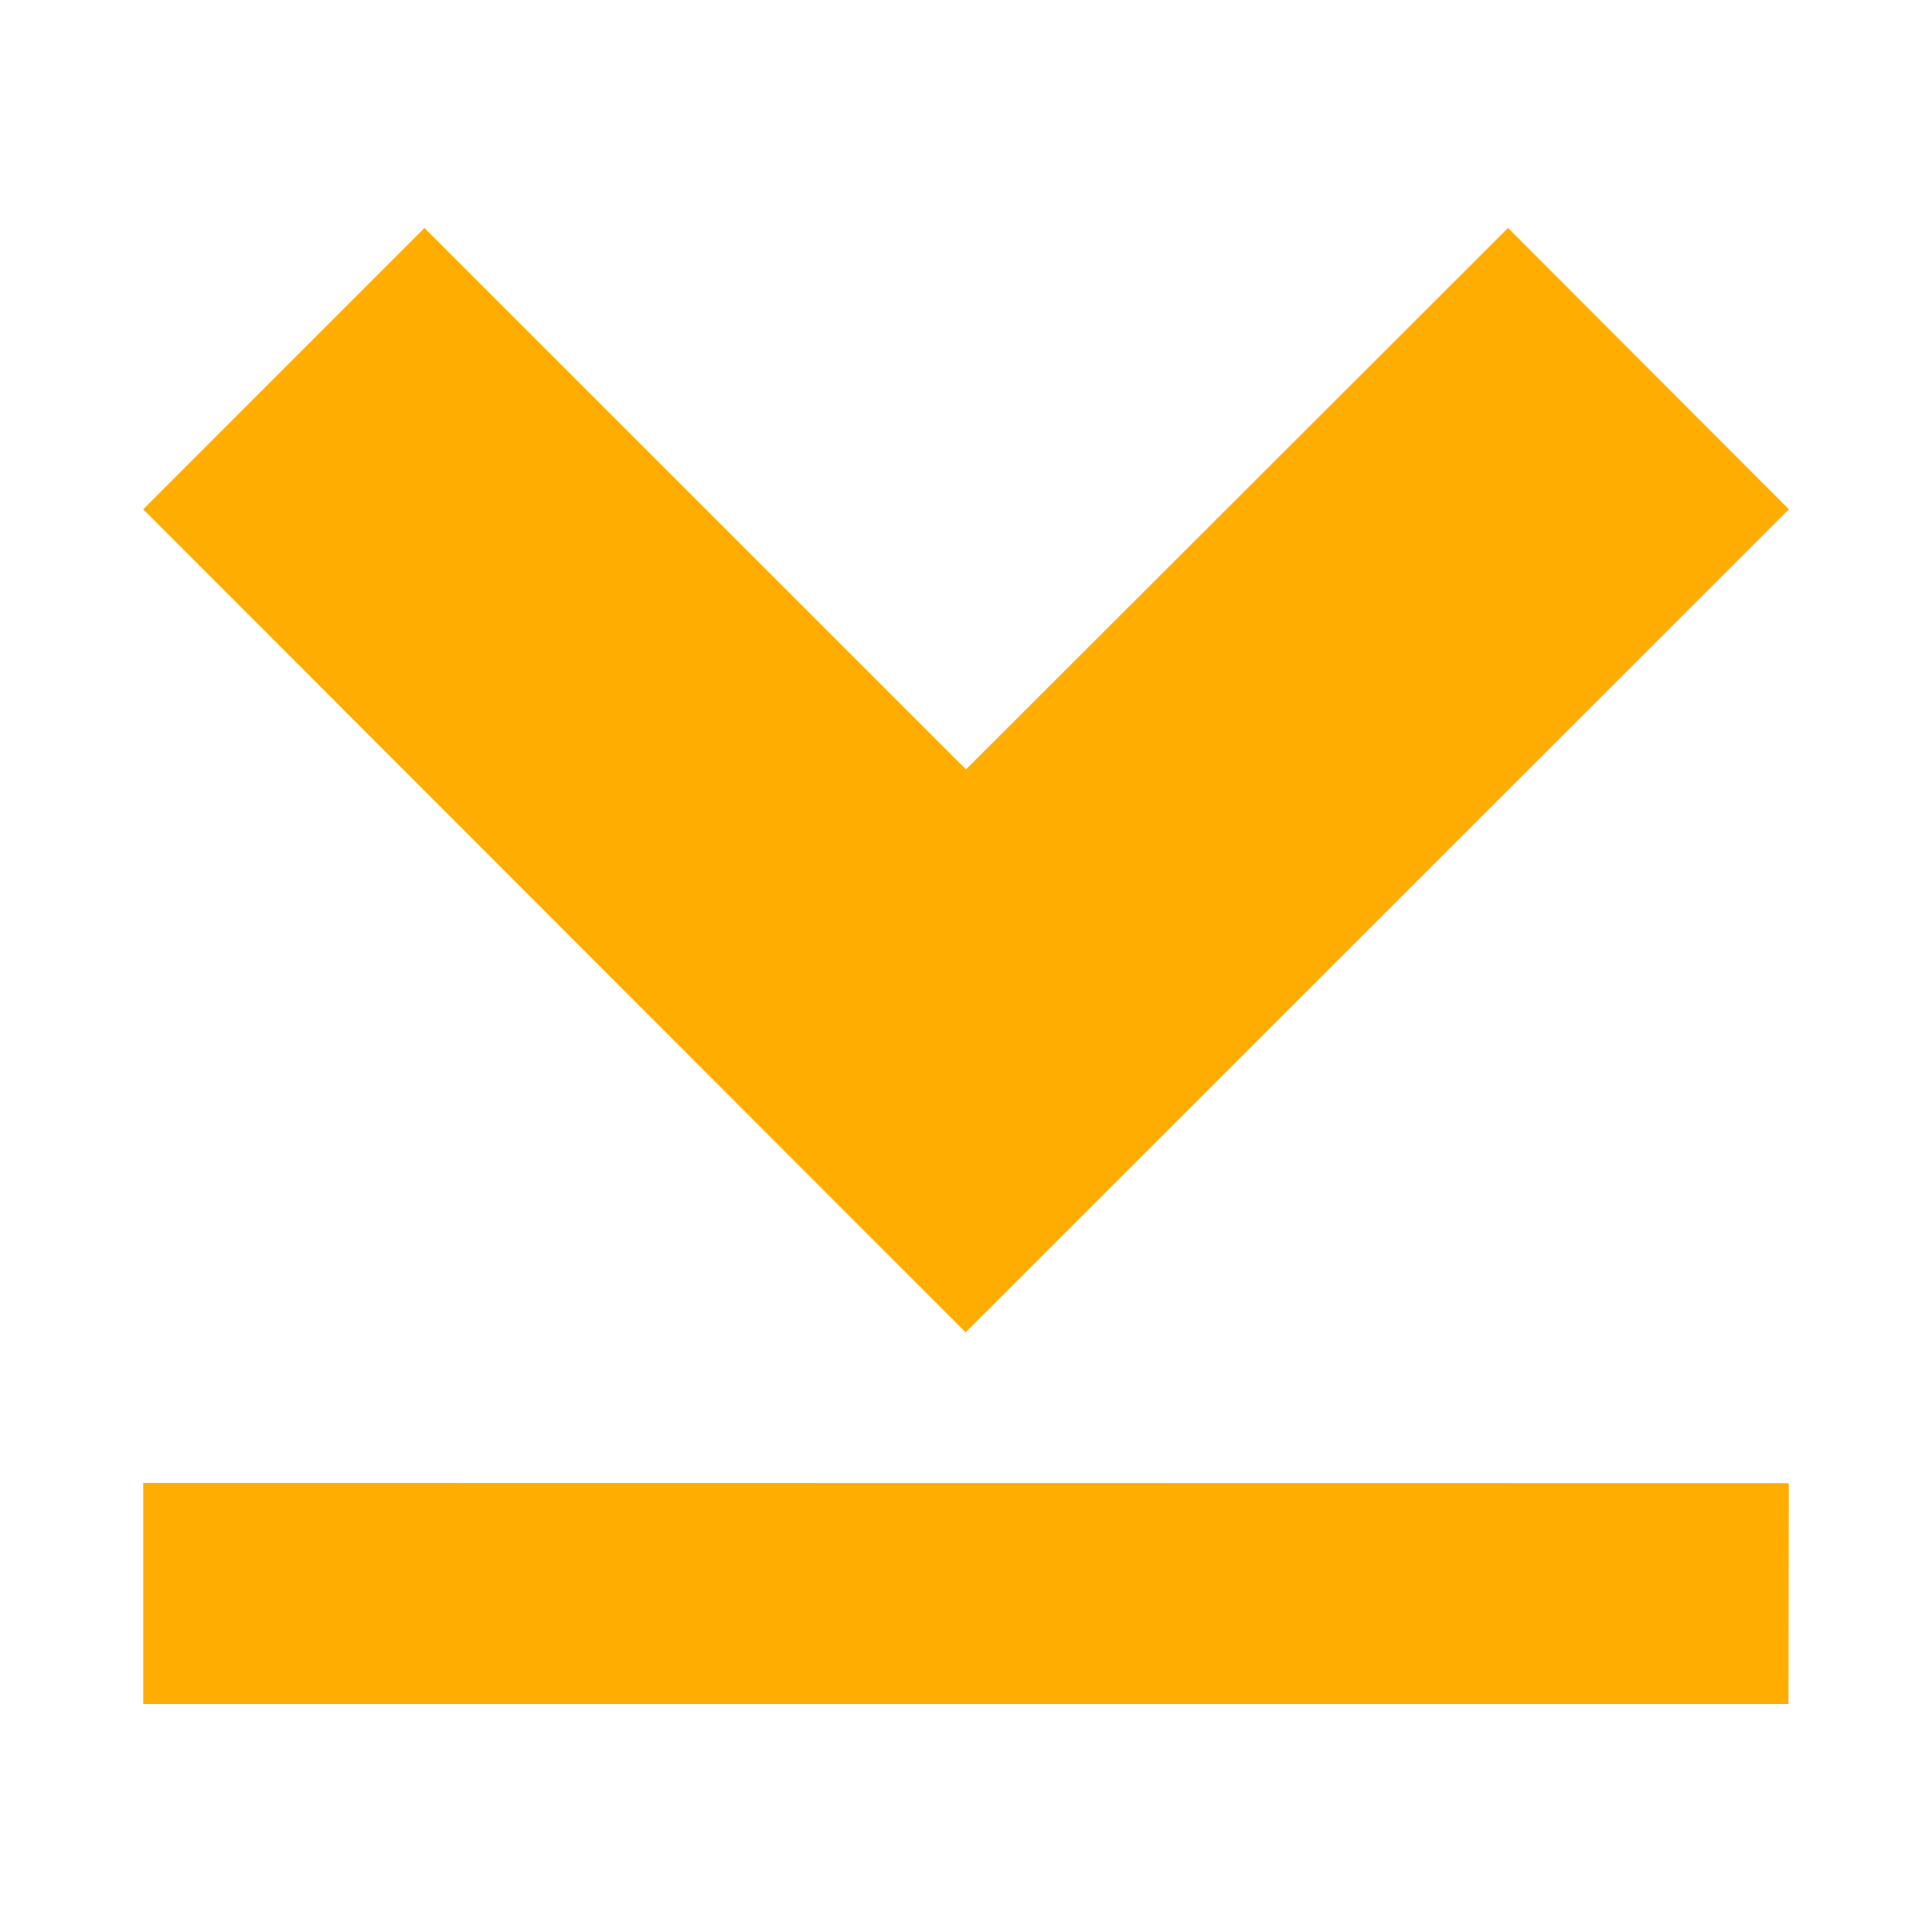
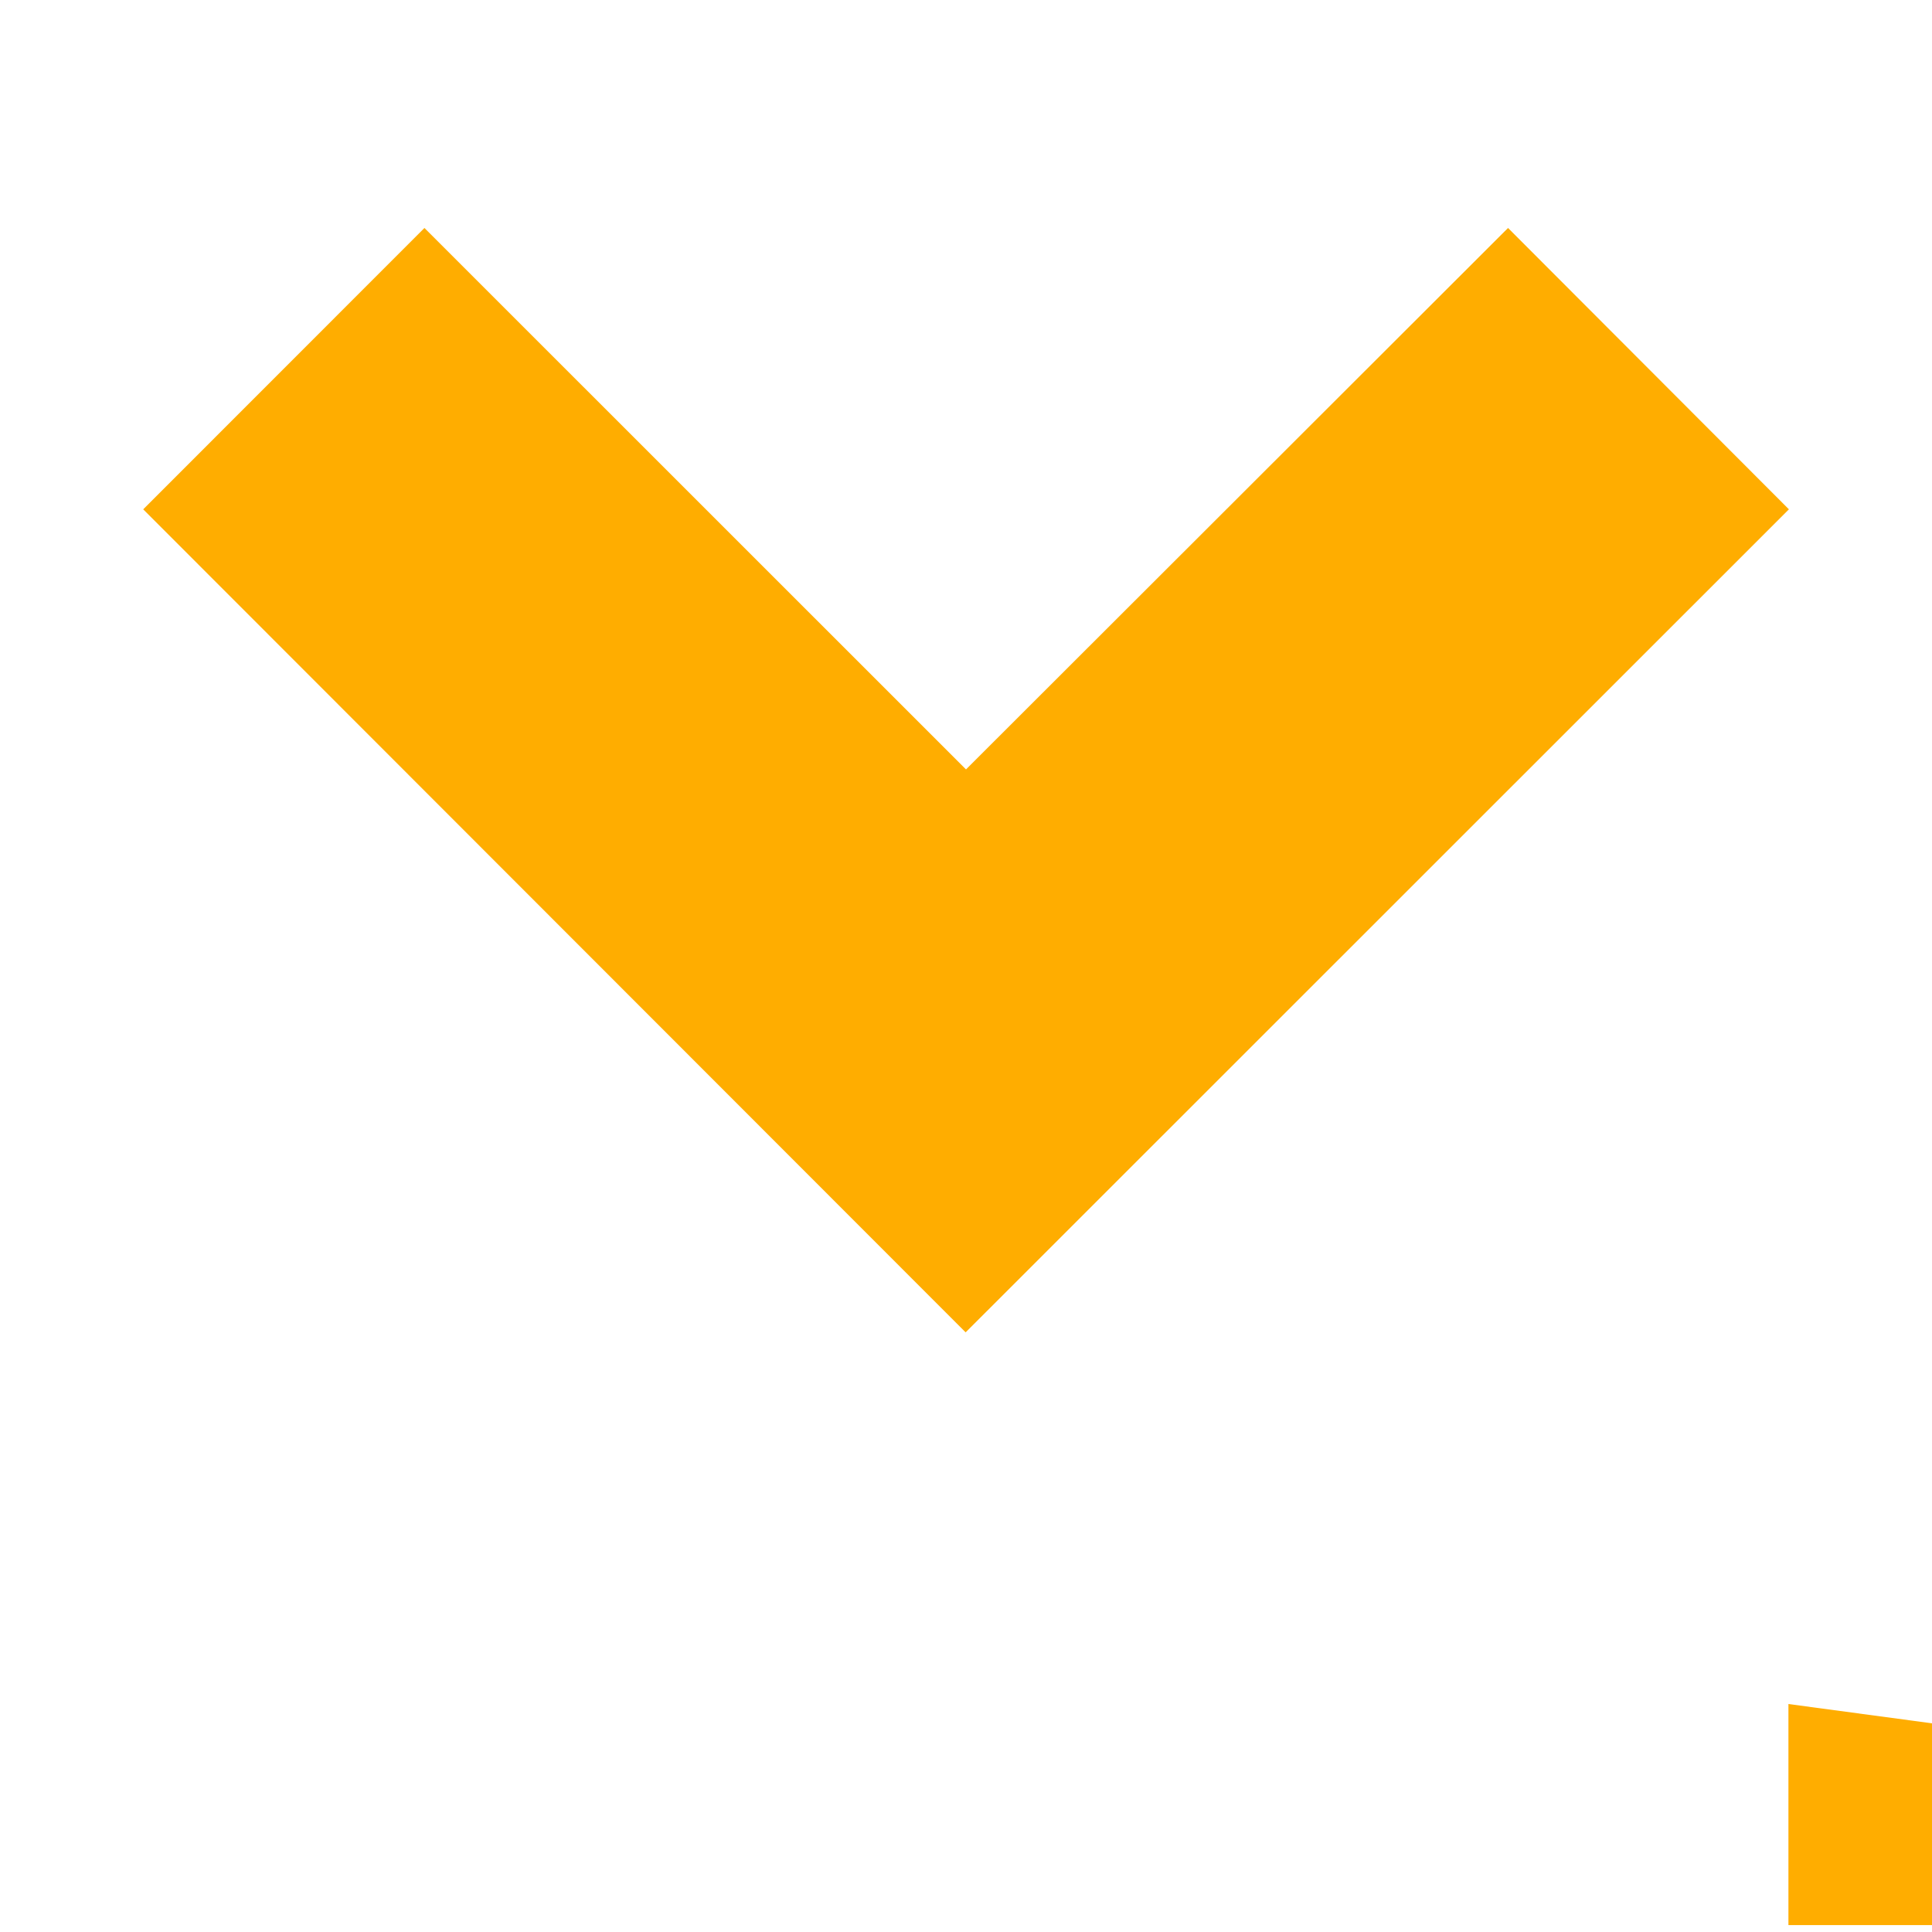
<svg xmlns="http://www.w3.org/2000/svg" width="16" height="16" viewBox="0 0 16 16" shape-rendering="geometricPrecision" fill="#ffad00">
-   <path d="M3.515 1.888l-2.329 2.33 6.811 6.816 6.818-6.816-2.326-2.33L8 6.372 3.515 1.888zm11.296 12.224l.003-1.829-13.628-.002v1.831h13.625z" />
+   <path d="M3.515 1.888l-2.329 2.33 6.811 6.816 6.818-6.816-2.326-2.33L8 6.372 3.515 1.888zm11.296 12.224v1.831h13.625z" />
</svg>